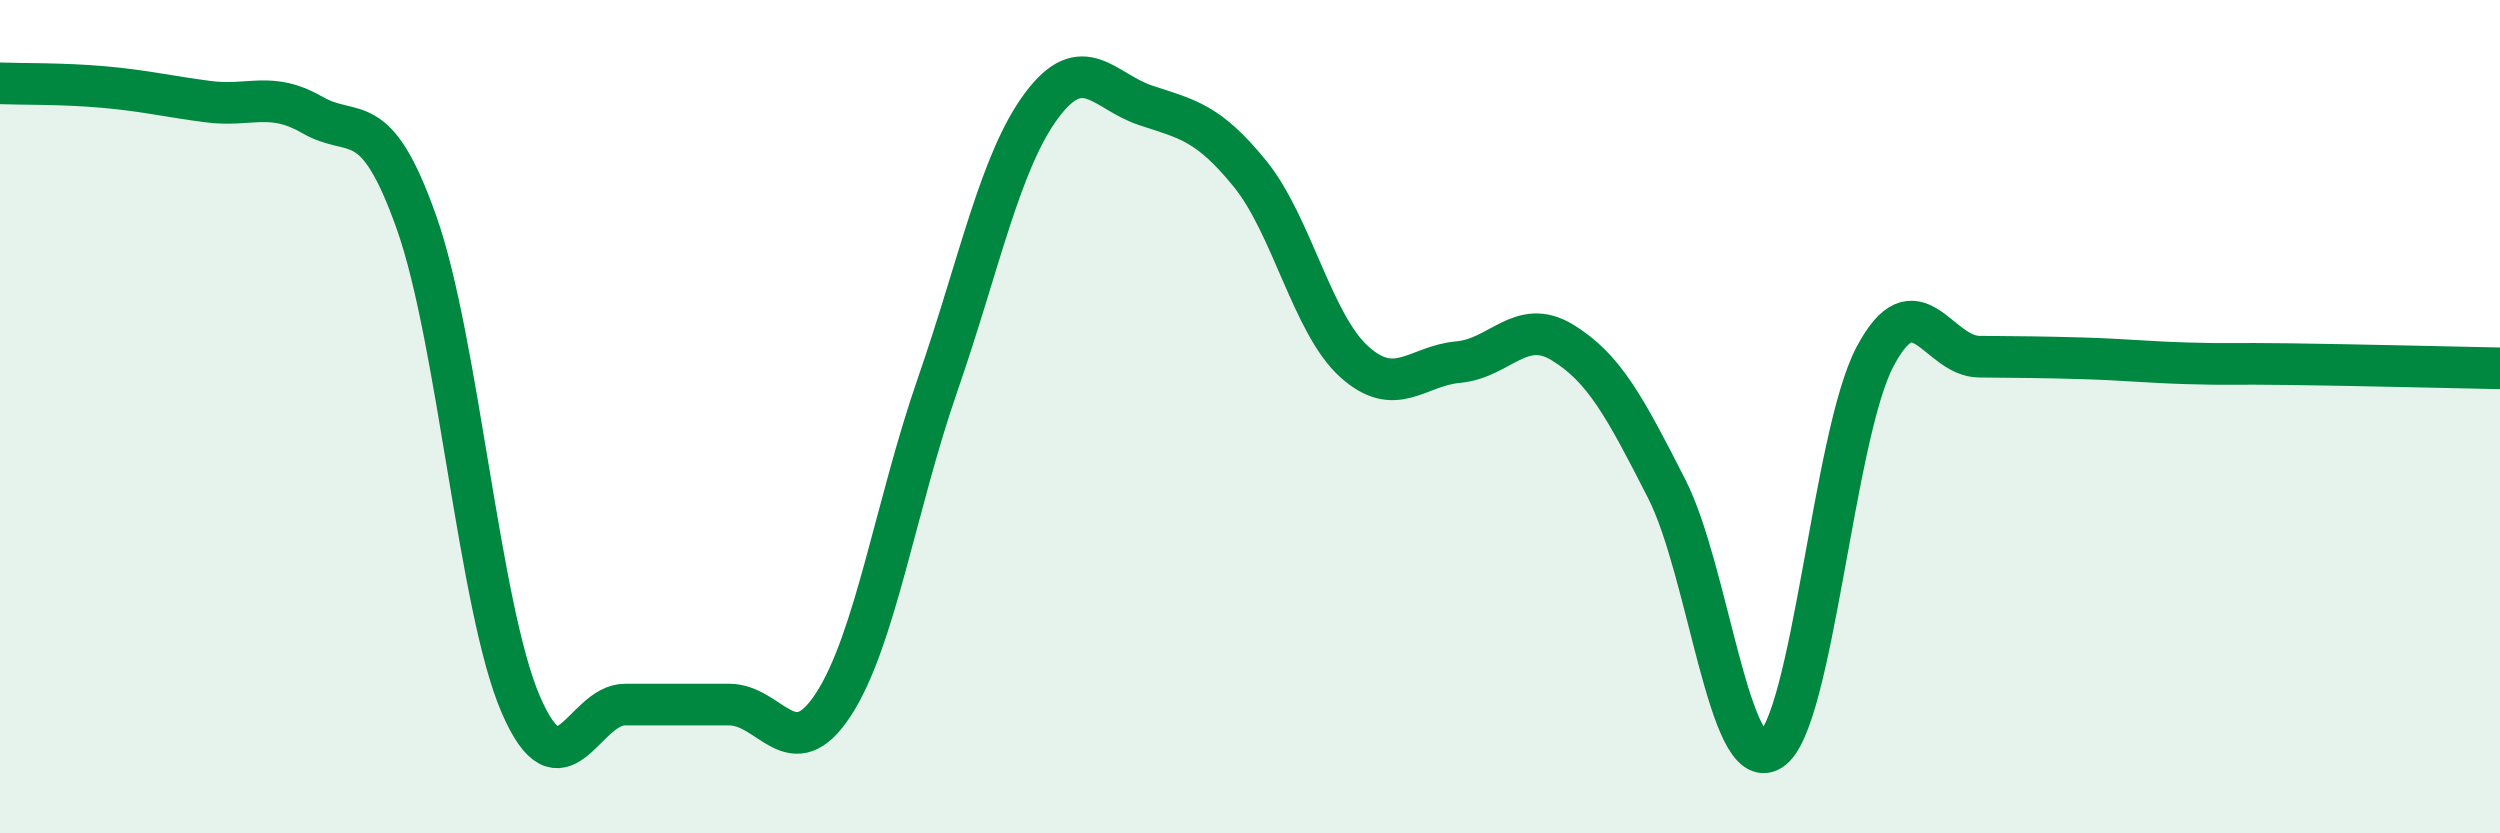
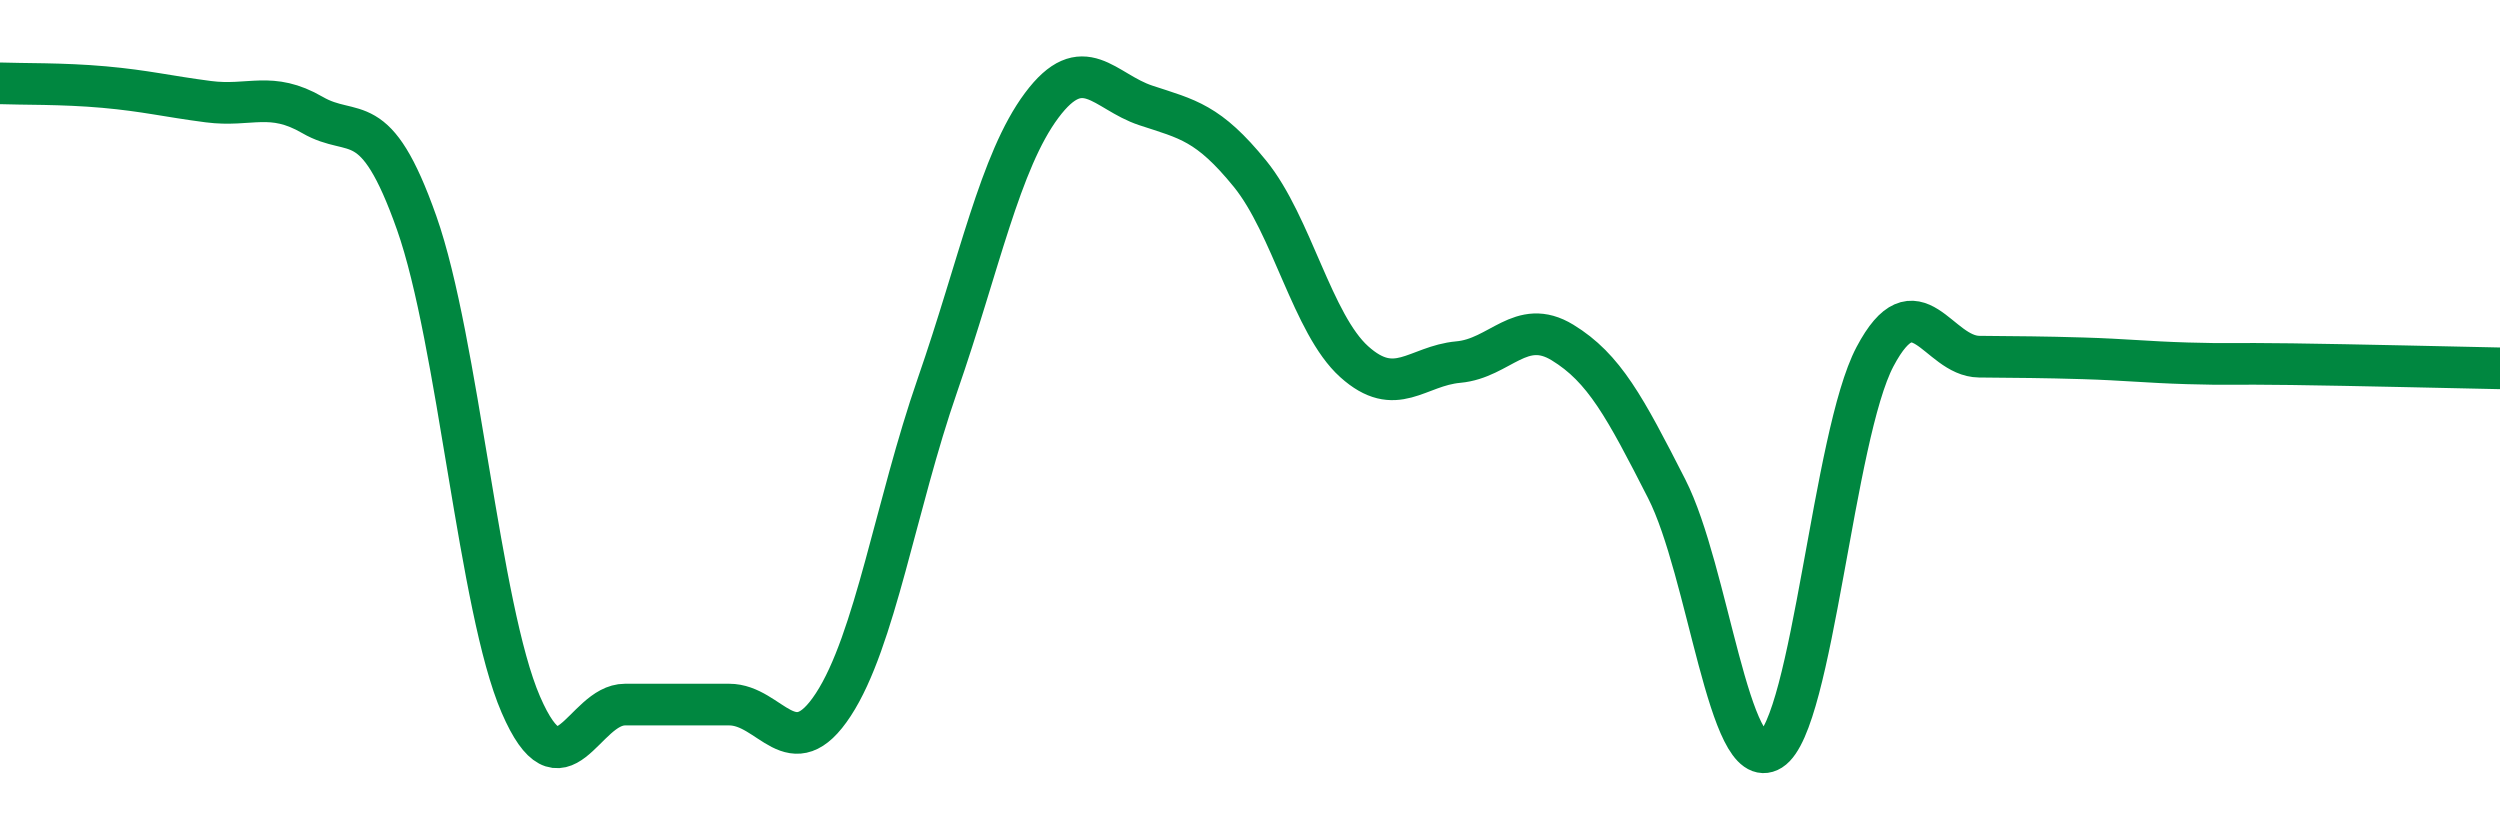
<svg xmlns="http://www.w3.org/2000/svg" width="60" height="20" viewBox="0 0 60 20">
-   <path d="M 0,2 C 0.5,2.02 1.5,2 2.5,2.09 C 3.5,2.18 4,2.31 5,2.44 C 6,2.57 6.5,2.18 7.5,2.76 C 8.5,3.34 9,2.52 10,5.35 C 11,8.18 11.5,14.6 12.5,16.91 C 13.5,19.22 14,16.91 15,16.91 C 16,16.91 16.5,16.91 17.5,16.91 C 18.5,16.91 19,18.44 20,16.91 C 21,15.38 21.5,12.12 22.5,9.24 C 23.5,6.36 24,3.87 25,2.53 C 26,1.19 26.5,2.2 27.5,2.53 C 28.5,2.86 29,2.94 30,4.17 C 31,5.4 31.5,7.78 32.5,8.68 C 33.5,9.58 34,8.78 35,8.69 C 36,8.6 36.5,7.61 37.5,8.22 C 38.5,8.83 39,9.77 40,11.73 C 41,13.69 41.5,18.63 42.5,18 C 43.5,17.37 44,10.45 45,8.56 C 46,6.67 46.5,8.55 47.5,8.56 C 48.5,8.57 49,8.57 50,8.6 C 51,8.63 51.5,8.69 52.5,8.72 C 53.5,8.75 53.5,8.72 55,8.74 C 56.5,8.76 59,8.82 60,8.84L60 20L0 20Z" fill="#008740" opacity="0.1" stroke-linecap="round" stroke-linejoin="round" />
  <path d="M 0,2 C 0.5,2.02 1.5,2 2.5,2.09 C 3.5,2.18 4,2.31 5,2.44 C 6,2.57 6.5,2.18 7.5,2.76 C 8.5,3.34 9,2.52 10,5.35 C 11,8.18 11.5,14.6 12.5,16.91 C 13.5,19.22 14,16.91 15,16.91 C 16,16.91 16.5,16.91 17.5,16.91 C 18.5,16.91 19,18.44 20,16.91 C 21,15.38 21.5,12.12 22.5,9.24 C 23.5,6.36 24,3.87 25,2.53 C 26,1.19 26.5,2.2 27.5,2.53 C 28.5,2.86 29,2.94 30,4.17 C 31,5.4 31.5,7.78 32.5,8.68 C 33.5,9.58 34,8.78 35,8.69 C 36,8.6 36.5,7.61 37.5,8.22 C 38.5,8.83 39,9.77 40,11.73 C 41,13.69 41.5,18.63 42.5,18 C 43.5,17.37 44,10.45 45,8.56 C 46,6.67 46.5,8.55 47.5,8.56 C 48.5,8.57 49,8.57 50,8.6 C 51,8.63 51.5,8.69 52.5,8.72 C 53.5,8.75 53.5,8.72 55,8.74 C 56.5,8.76 59,8.82 60,8.84" stroke="#008740" stroke-width="1" fill="none" stroke-linecap="round" stroke-linejoin="round" />
</svg>